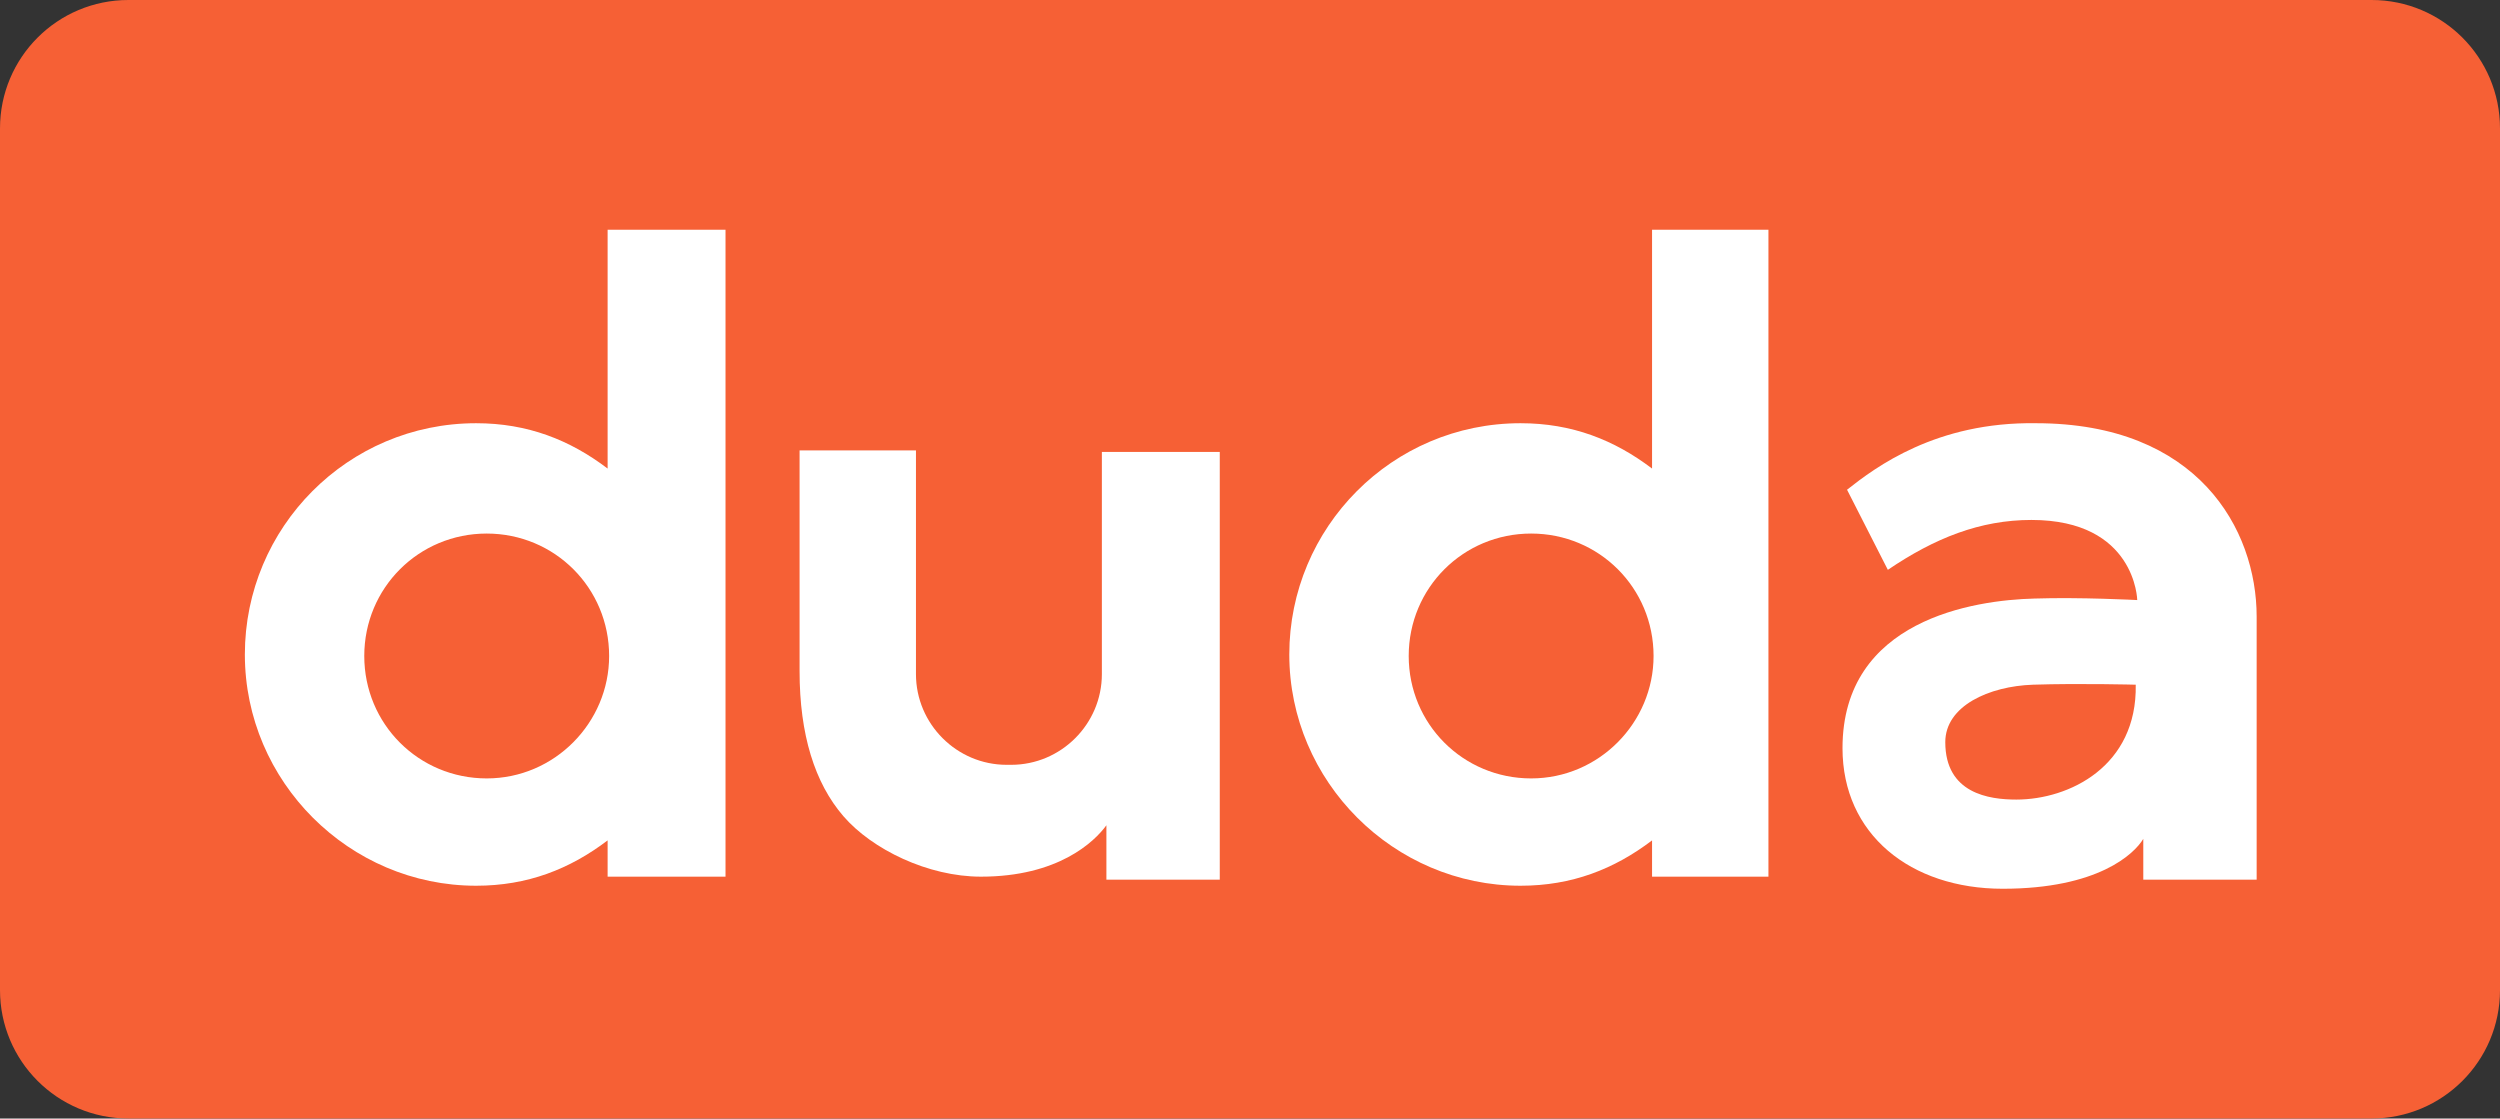
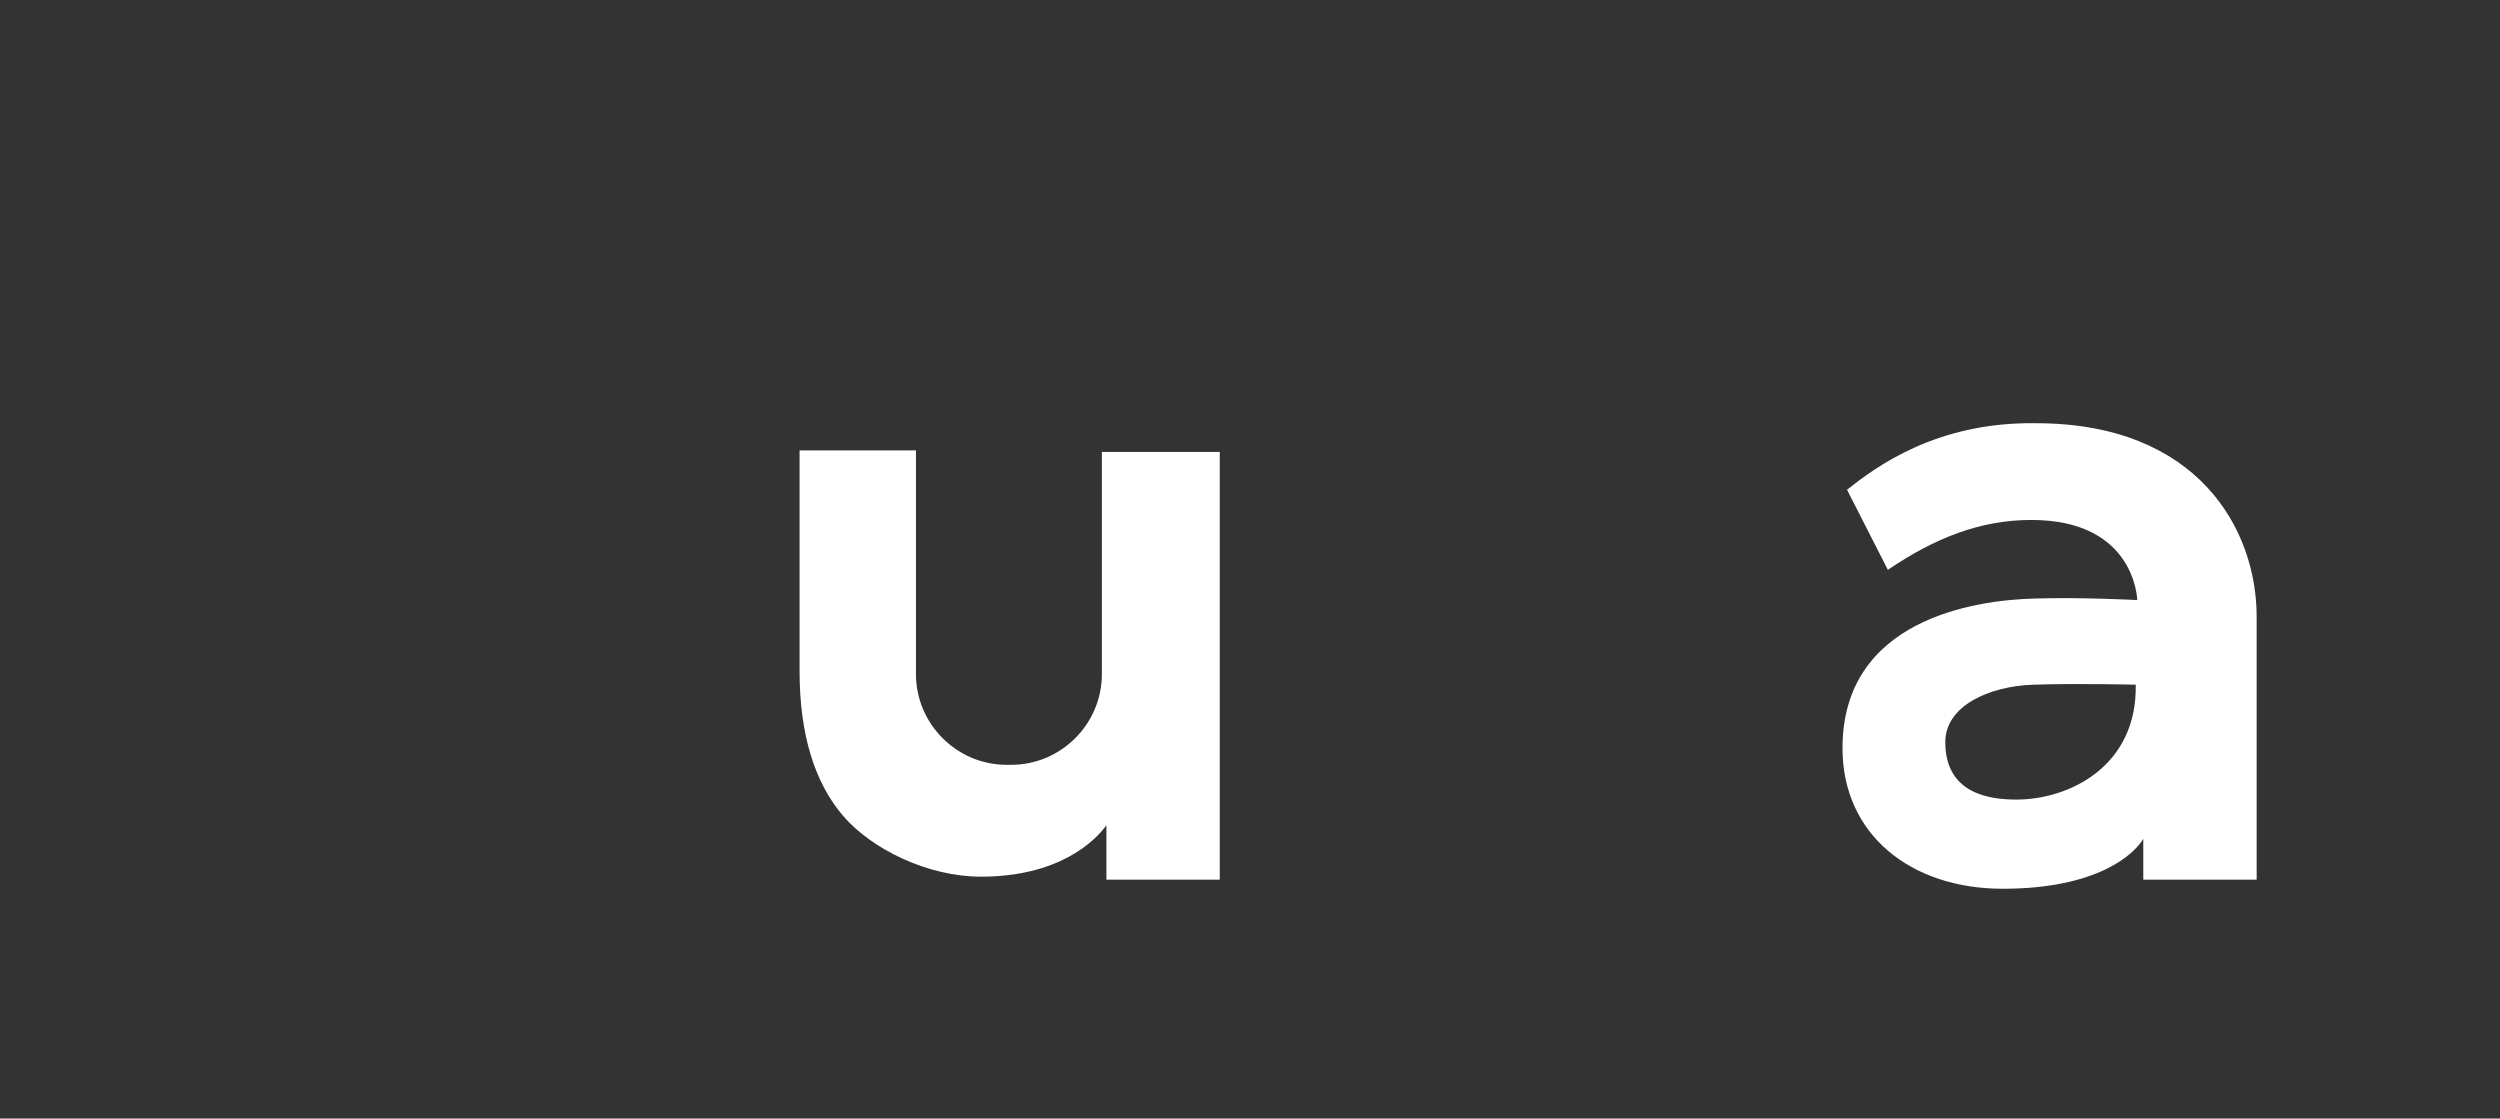
<svg xmlns="http://www.w3.org/2000/svg" id="Layer_1" x="0px" y="0px" viewBox="0 0 165.4 74" style="enable-background:new 0 0 165.4 74;" xml:space="preserve">
  <rect x="0" y="0" width="165.4" height="74" fill="#333333" stroke="none" />
  <style type="text/css">  .st0{fill:#F66035;}	.st1{fill:#FFFFFF;} </style>
  <g>
-     <path class="st0" d="M156.9,74H8.5C3.8,74,0,70.2,0,65.5v-57C0,3.8,3.8,0,8.5,0h148.4c4.7,0,8.5,3.8,8.5,8.5v57  C165.4,70.2,161.6,74,156.9,74z">  </path>
    <g>
-       <path class="st1" d="M109.3,15.2V31c-2.5-1.9-5.3-3-8.7-3c-8.5,0-15.3,6.9-15.3,15.3s6.9,15.3,15.3,15.3c3.4,0,6.2-1.1,8.7-3v2.4   h7.7V15.2H109.3z M101.3,51.5c-4.5,0-8.1-3.6-8.1-8.1c0-4.5,3.6-8.1,8.1-8.1s8.1,3.6,8.1,8.1C109.4,47.8,105.8,51.5,101.3,51.5z">   </path>
-       <path class="st1" d="M40.2,15.2V31c-2.5-1.9-5.3-3-8.7-3c-8.5,0-15.3,6.9-15.3,15.3s6.9,15.3,15.3,15.3c3.4,0,6.2-1.1,8.7-3v2.4   H48V15.2H40.2z M32.2,51.5c-4.5,0-8.1-3.6-8.1-8.1c0-4.5,3.6-8.1,8.1-8.1c4.5,0,8.1,3.6,8.1,8.1C40.3,47.8,36.7,51.5,32.2,51.5z">   </path>
      <path class="st1" d="M122.2,32.4l2.7,5.3c3.1-2.1,6.1-3.3,9.5-3.3c6.9,0,7,5.3,7,5.3s-3.8-0.2-6.8-0.1c-4,0.1-12.7,1.4-12.7,9.9   c0,5.7,4.5,9.3,10.6,9.3c6.3,0,8.7-2.3,9.3-3.3l0,2.7h7.5V40.8c0-5.8-3.9-12.8-14.6-12.8C128.1,27.9,124.1,30.9,122.2,32.4z    M133.4,52.9c-1.8,0-4.7-0.4-4.7-3.8c0-2.4,2.9-3.7,5.8-3.8c3.1-0.1,6.8,0,6.8,0C141.4,50.7,136.9,52.9,133.4,52.9z">   </path>
      <path class="st1" d="M60.6,44.6c0,3.3,2.7,6,6,6h0.3c3.3,0,6-2.7,6-6c0-3.8,0-14.7,0-14.7h7.8v28.3h-7.5l0-3.6   C72.4,55.7,70,58,64.9,58c-3.5,0-7.2-1.8-9.1-4c-1.9-2.2-2.9-5.4-2.9-9.6V29.8h7.7L60.6,44.6L60.6,44.6z">   </path>
    </g>
  </g>
</svg>